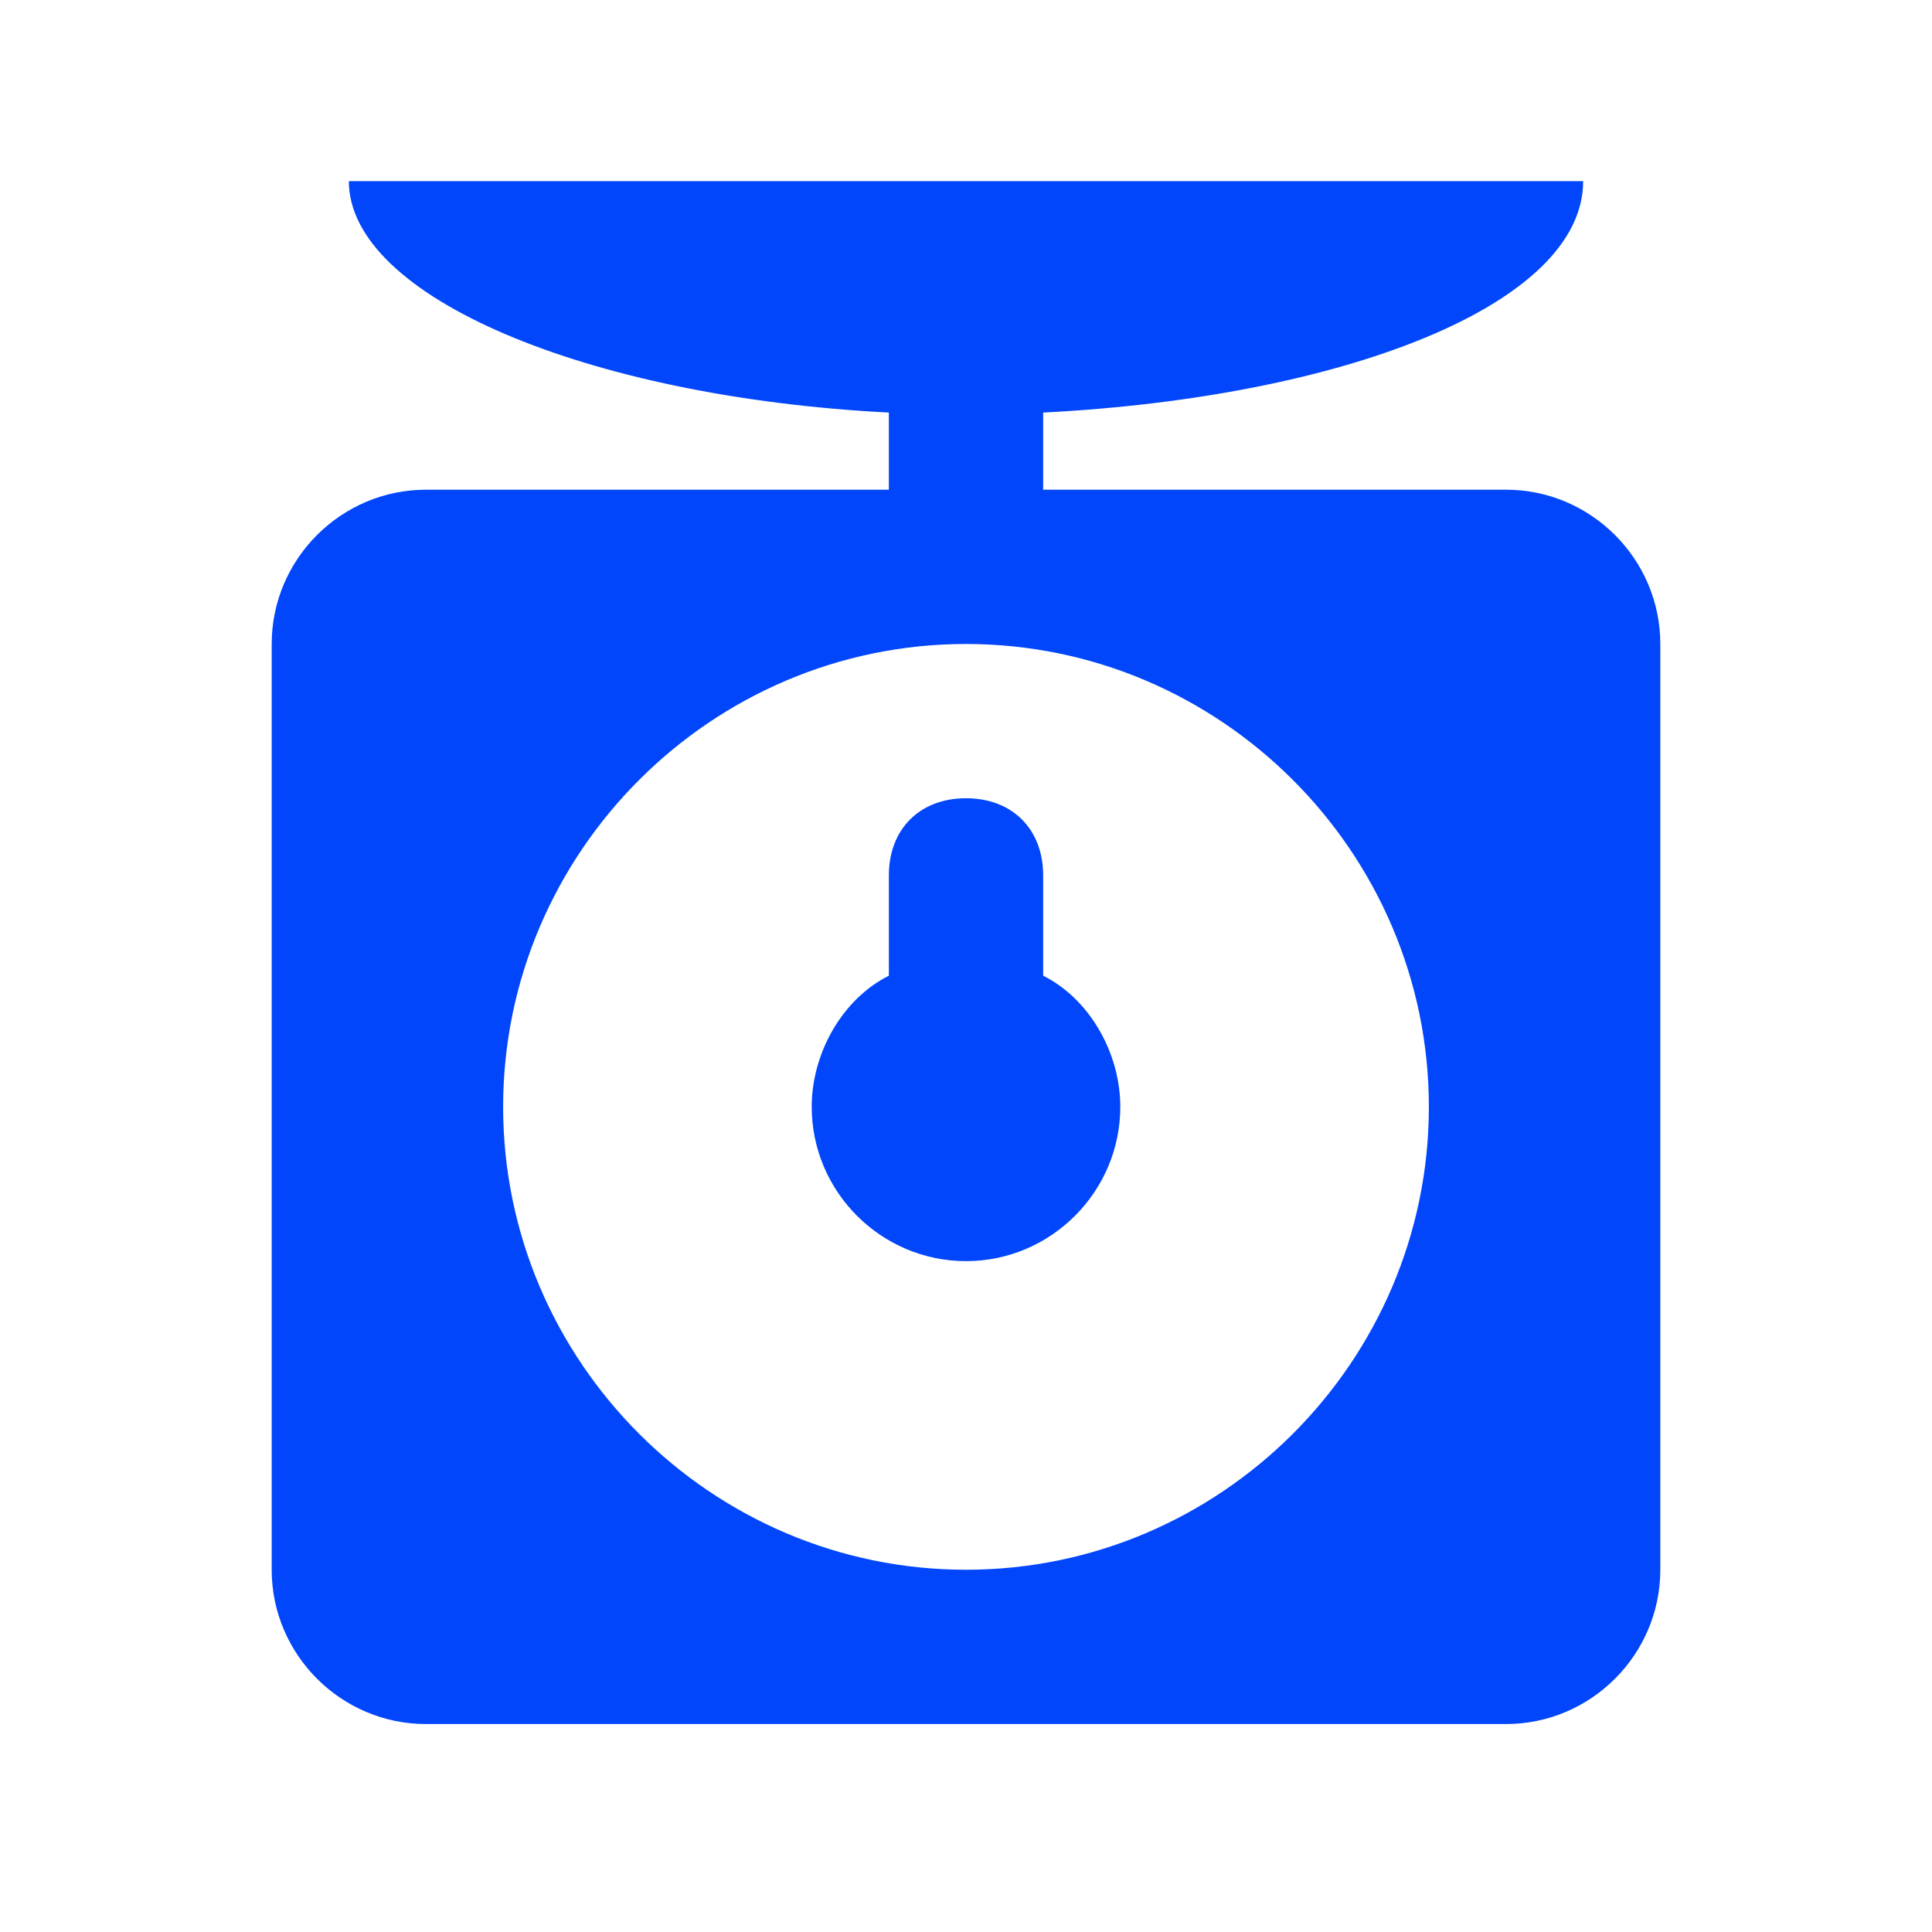
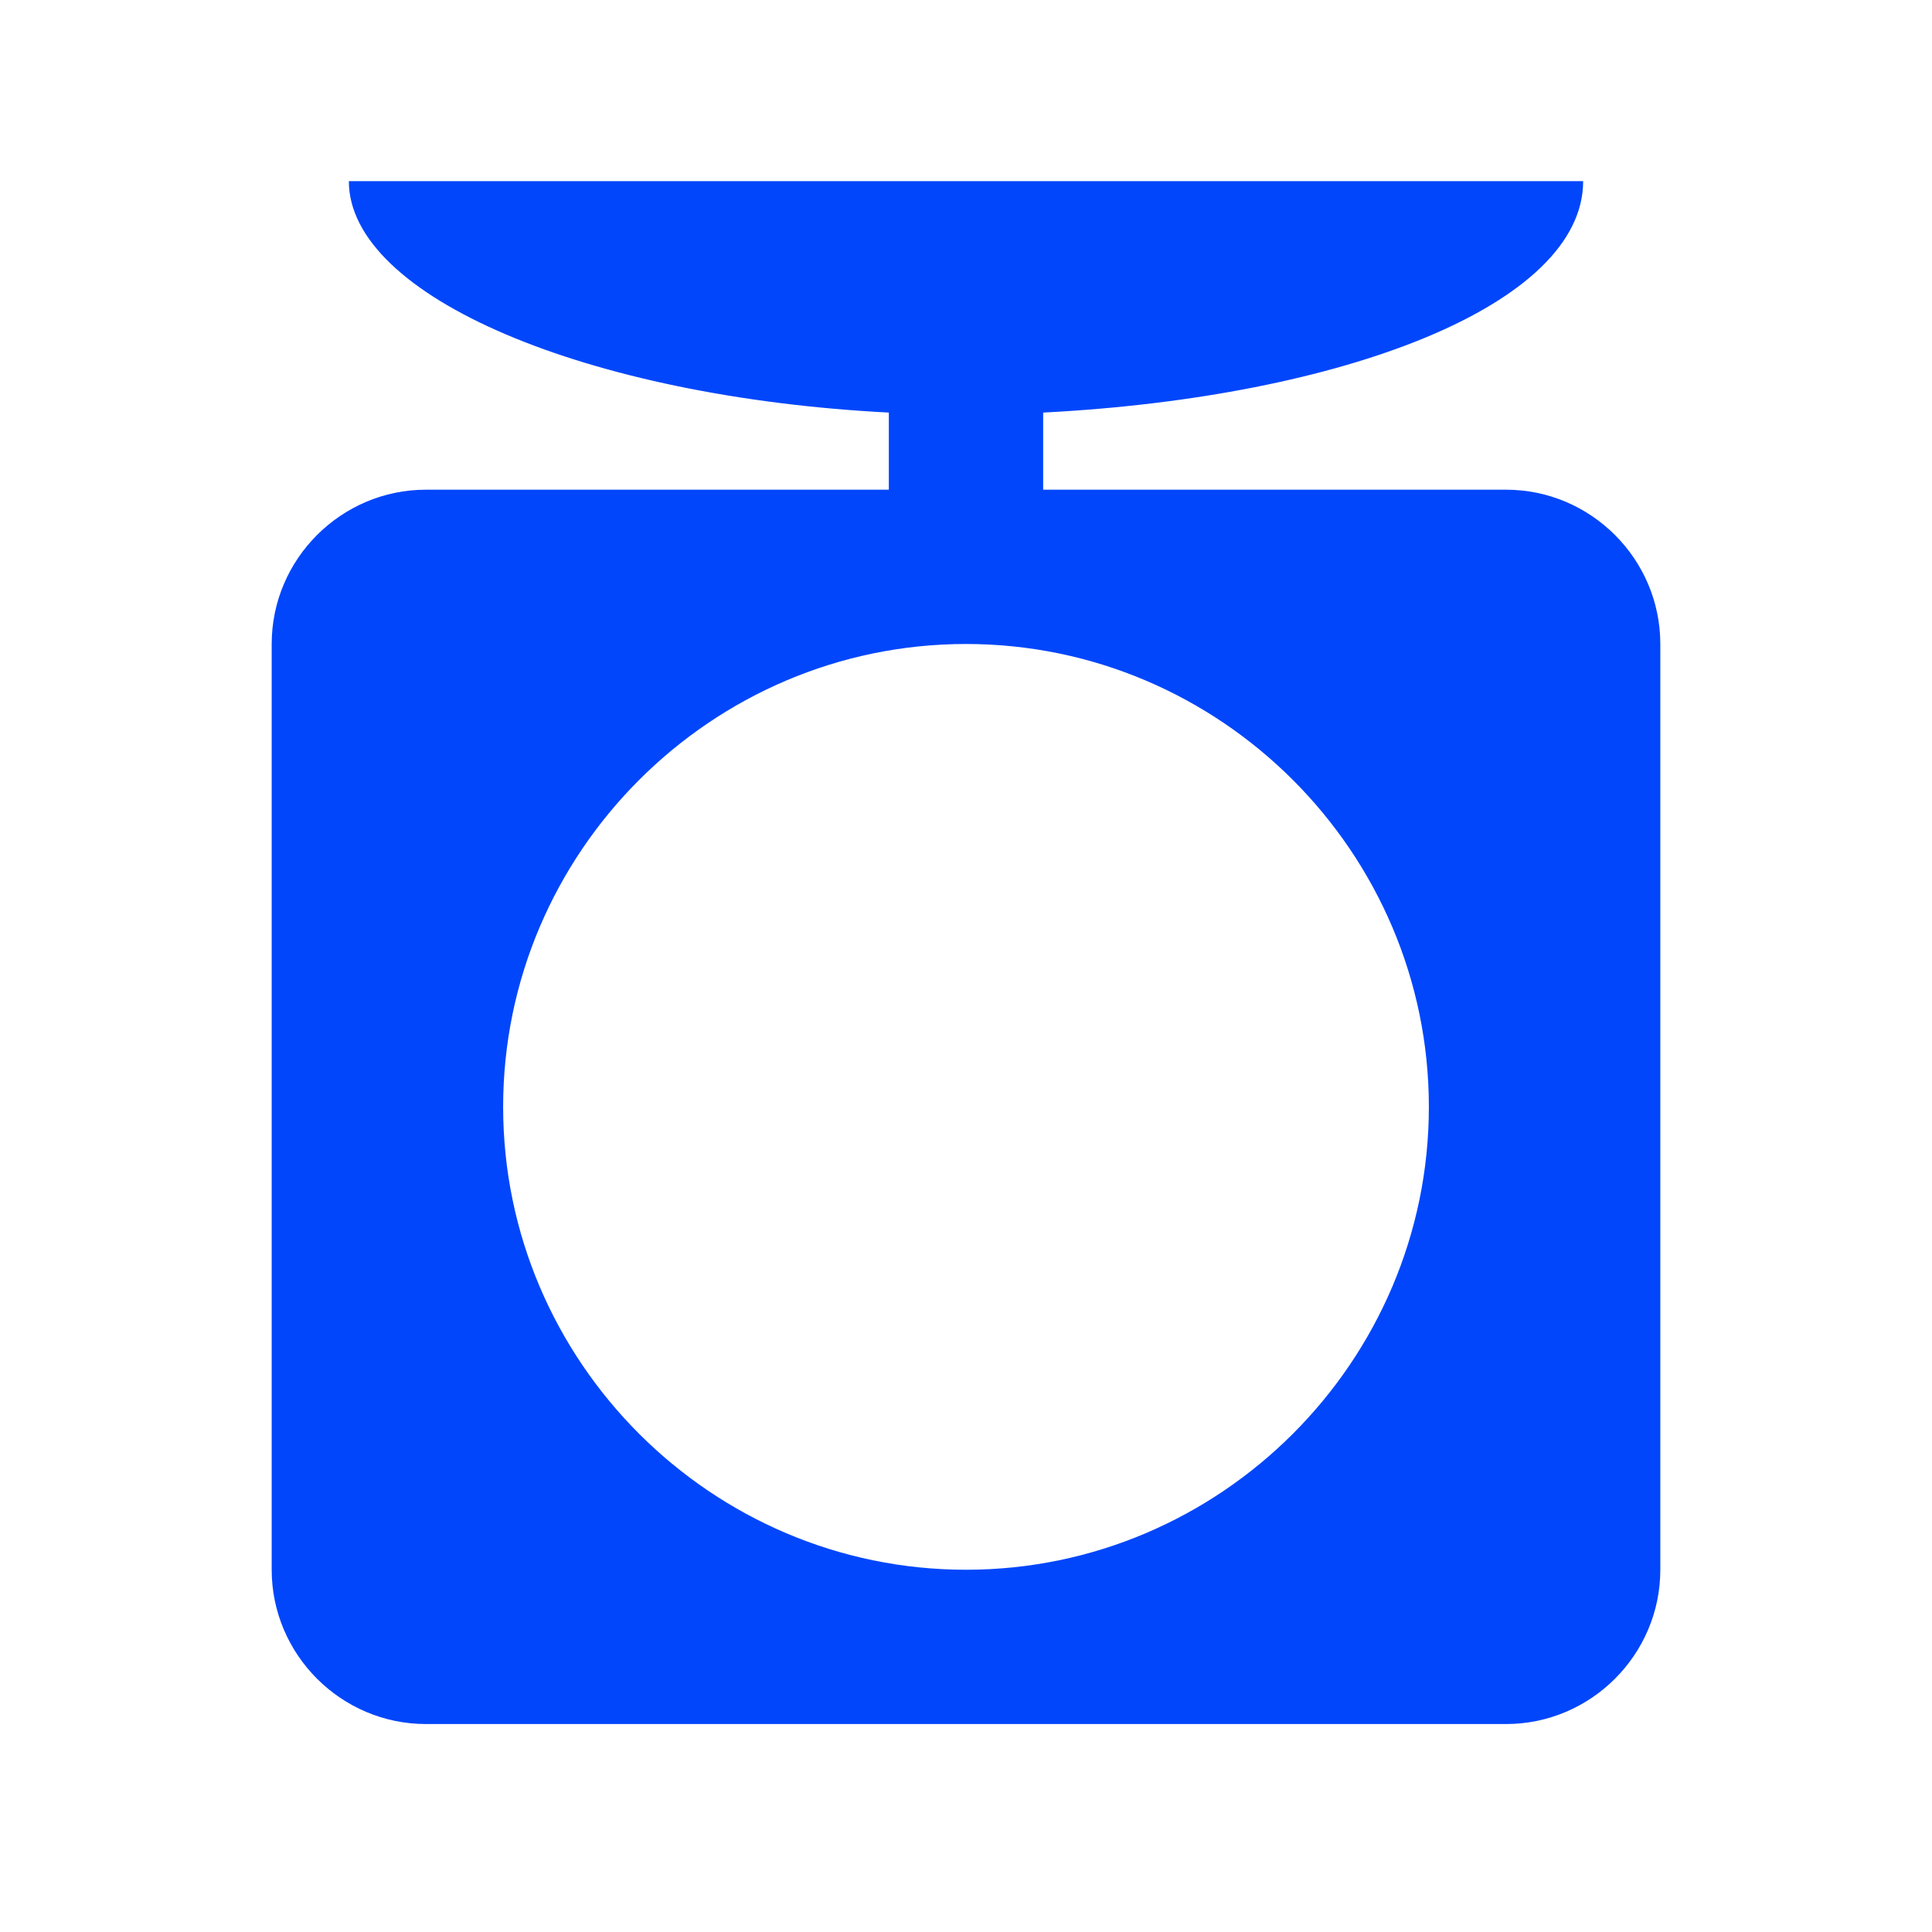
<svg xmlns="http://www.w3.org/2000/svg" width="64" height="64" viewBox="0 0 64 64" fill="none">
-   <path d="M34.556 32.321V28.999C34.556 27.466 33.533 26.443 32 26.443C30.467 26.443 29.445 27.466 29.445 28.999V32.321C27.911 33.088 26.889 34.877 26.889 36.666C26.889 39.477 29.189 41.777 32 41.777C34.811 41.777 37.111 39.477 37.111 36.666C37.111 34.877 36.089 33.088 34.556 32.321Z" fill="#0146FB" />
  <path d="M49.889 16.222H34.556V13.667C44.522 13.156 52.444 10.089 52.444 6H11.556C11.556 9.833 19.478 13.156 29.444 13.667V16.222H14.111C11.3 16.222 9 18.522 9 21.333V52C9 54.811 11.3 57.111 14.111 57.111H49.889C52.7 57.111 55 54.811 55 52V21.333C55 18.522 52.7 16.222 49.889 16.222ZM32 52C23.567 52 16.667 45.1 16.667 36.667C16.667 28.233 23.567 21.333 32 21.333C40.433 21.333 47.333 28.233 47.333 36.667C47.333 45.1 40.433 52 32 52Z" fill="#0146FB" />
</svg>